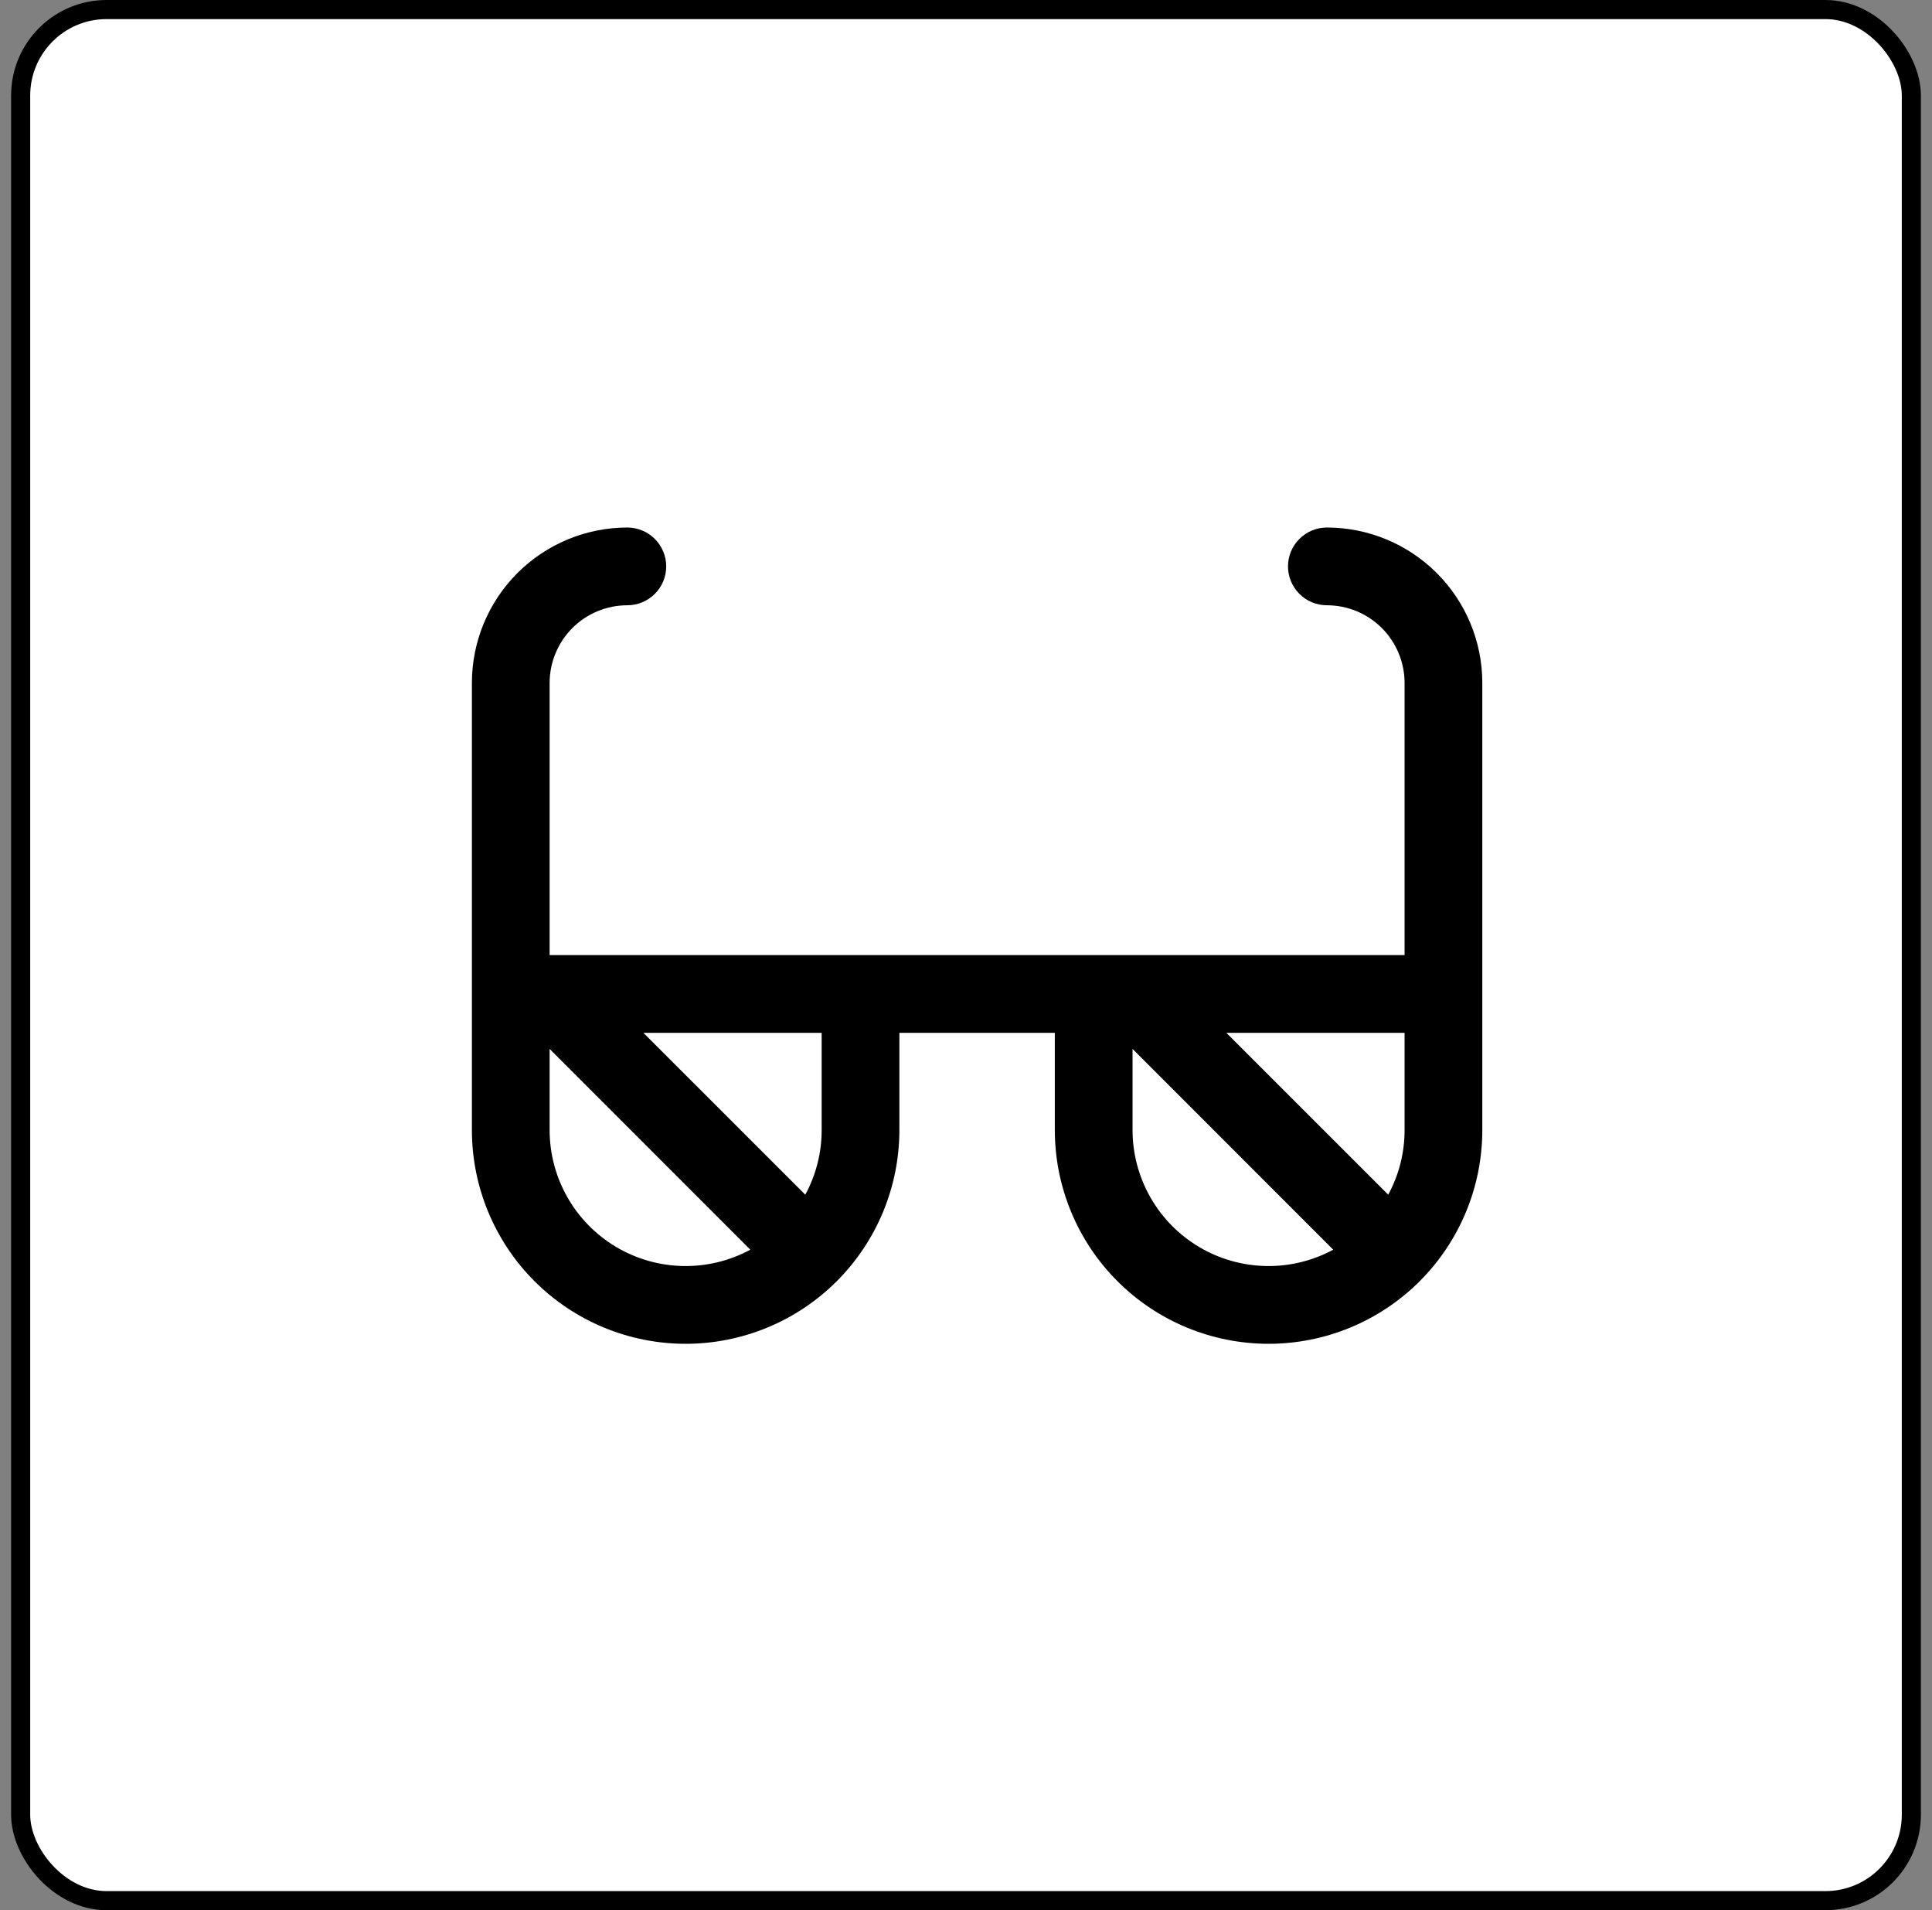
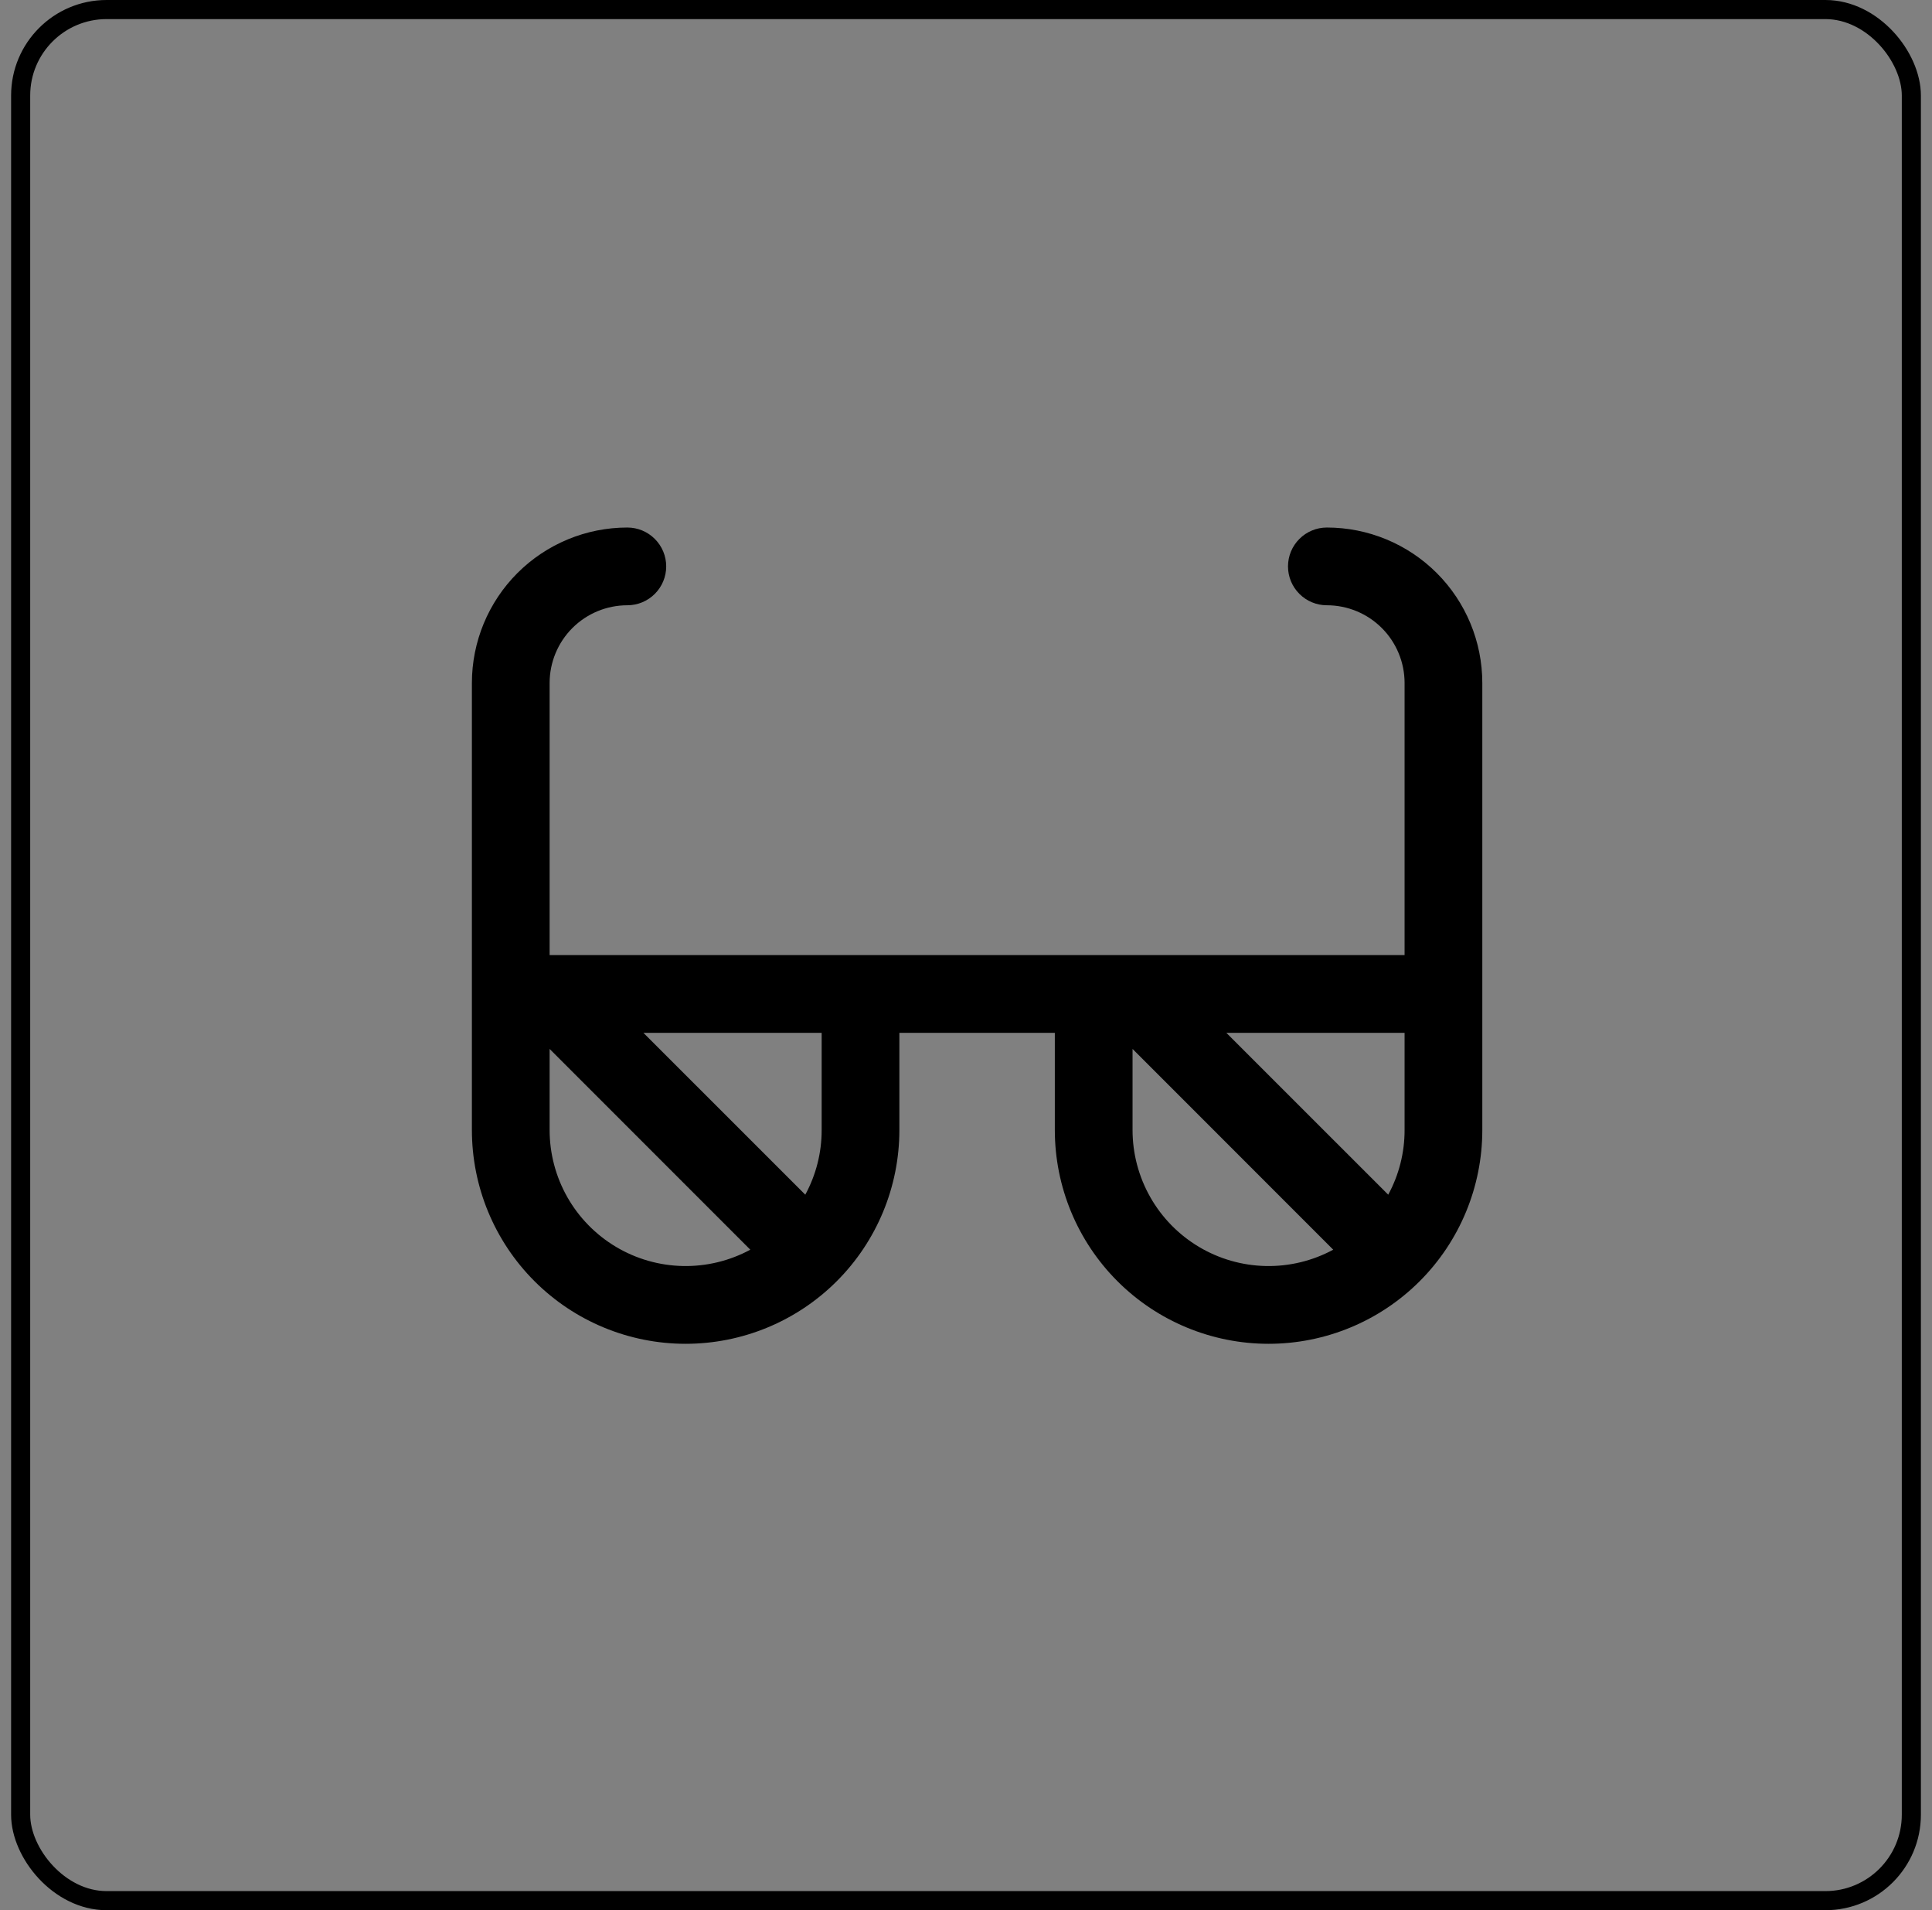
<svg xmlns="http://www.w3.org/2000/svg" width="87" height="86" viewBox="0 0 87 86" fill="none">
  <rect x="0" y="0" width="87" height="86" fill="#808080" stroke="none" />
-   <rect x="0.93" y="0.43" width="85.14" height="85.14" rx="3.87" fill="white" style="fill:white;fill-opacity:1;" />
  <rect x="0.93" y="0.43" width="85.14" height="85.14" rx="3.87" stroke="#E7E7E7" style="stroke:#E7E7E7;stroke:color(display-p3 0.905 0.905 0.905);stroke-opacity:1;" stroke-width="0.86" />
  <path d="M59.75 23.75C59.286 23.75 58.841 23.934 58.513 24.263C58.184 24.591 58 25.036 58 25.5C58 25.964 58.184 26.409 58.513 26.737C58.841 27.066 59.286 27.25 59.75 27.25C60.678 27.25 61.569 27.619 62.225 28.275C62.881 28.931 63.25 29.822 63.25 30.75V43H24.75V30.75C24.75 29.822 25.119 28.931 25.775 28.275C26.431 27.619 27.322 27.25 28.25 27.25C28.714 27.25 29.159 27.066 29.487 26.737C29.816 26.409 30 25.964 30 25.5C30 25.036 29.816 24.591 29.487 24.263C29.159 23.934 28.714 23.75 28.25 23.75C26.393 23.75 24.613 24.488 23.3 25.8C21.988 27.113 21.25 28.893 21.25 30.75V50.875C21.25 53.428 22.264 55.876 24.069 57.681C25.874 59.486 28.322 60.5 30.875 60.5C33.428 60.5 35.876 59.486 37.681 57.681C39.486 55.876 40.5 53.428 40.5 50.875V46.5H47.5V50.875C47.5 53.428 48.514 55.876 50.319 57.681C52.124 59.486 54.572 60.5 57.125 60.5C59.678 60.5 62.126 59.486 63.931 57.681C65.736 55.876 66.75 53.428 66.75 50.875V30.75C66.75 28.893 66.013 27.113 64.7 25.8C63.387 24.488 61.606 23.75 59.75 23.75ZM62.513 53.787L55.224 46.5H63.25V50.875C63.252 51.892 62.998 52.893 62.513 53.787ZM24.75 50.875V47.224L33.787 56.263C32.854 56.767 31.806 57.02 30.746 56.998C29.685 56.975 28.649 56.678 27.738 56.135C26.828 55.592 26.073 54.822 25.549 53.9C25.026 52.978 24.75 51.935 24.75 50.875ZM37 50.875C37.002 51.892 36.748 52.893 36.263 53.787L28.974 46.5H37V50.875ZM51 50.875V47.224L60.037 56.263C59.104 56.767 58.056 57.02 56.996 56.998C55.935 56.975 54.899 56.678 53.988 56.135C53.078 55.592 52.323 54.822 51.8 53.9C51.276 52.978 51 51.935 51 50.875Z" fill="#EC2681" style="fill:#EC2681;fill:color(display-p3 0.925 0.149 0.506);fill-opacity:1;" />
</svg>